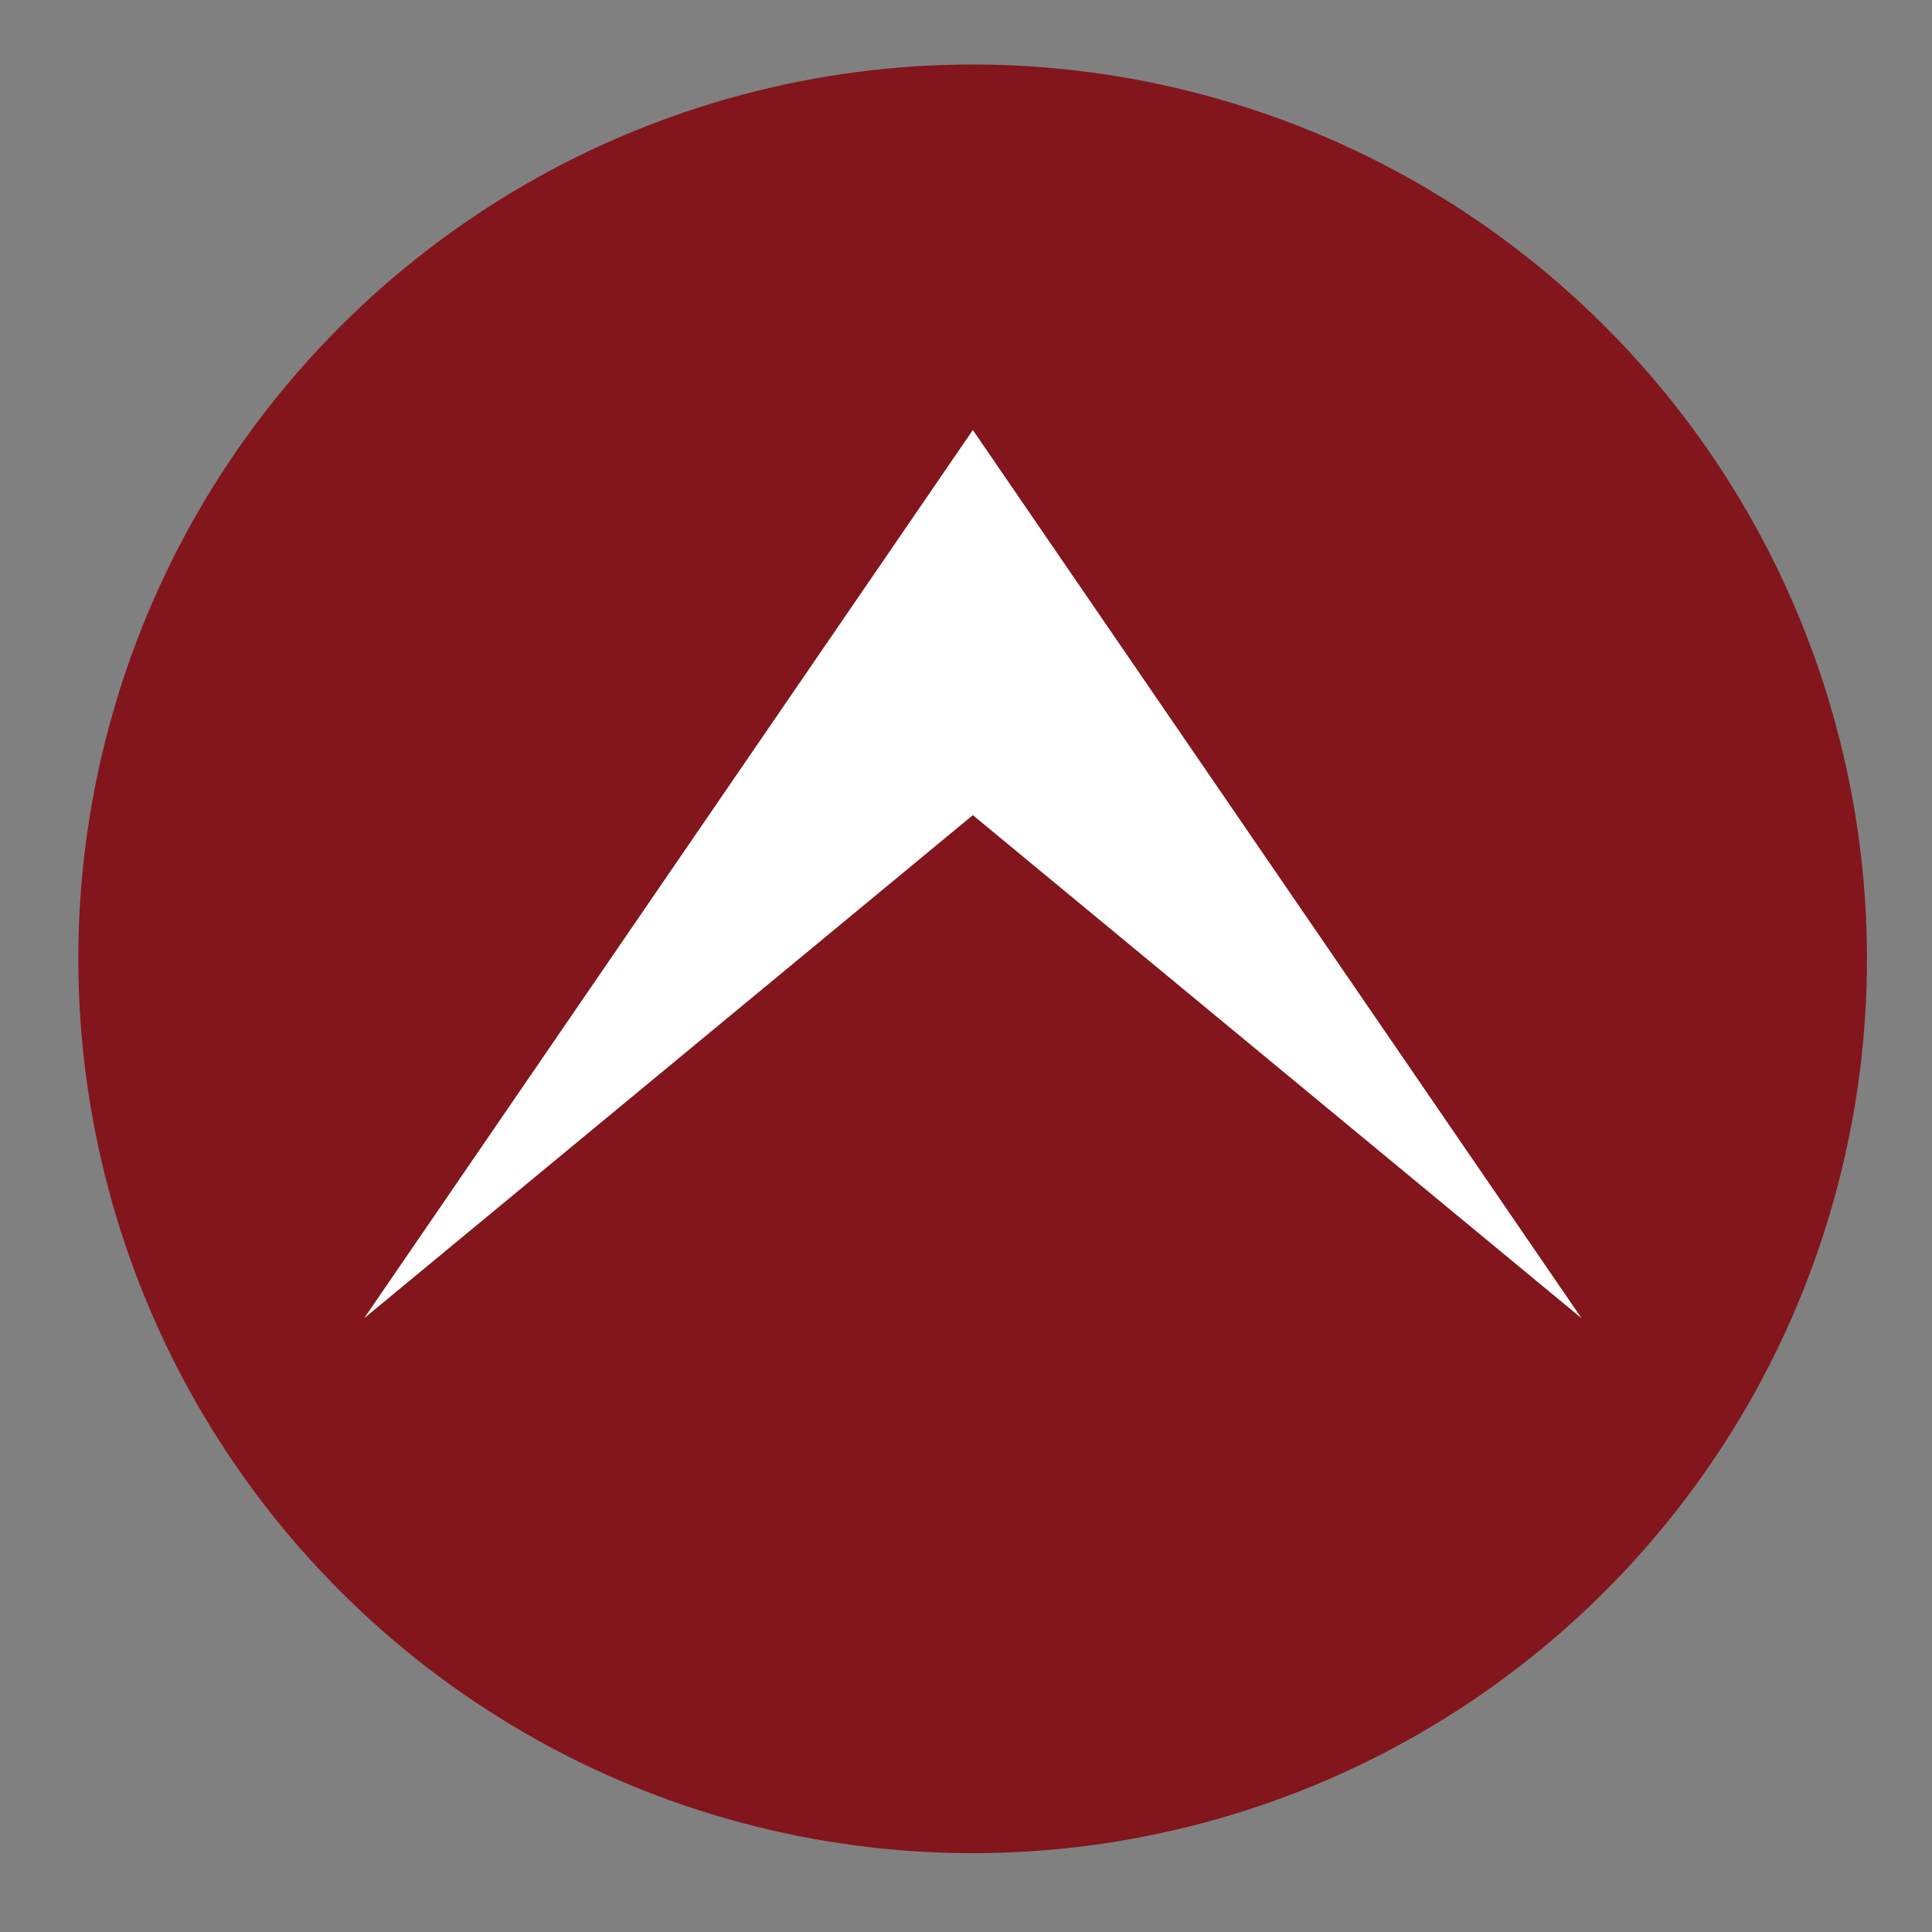
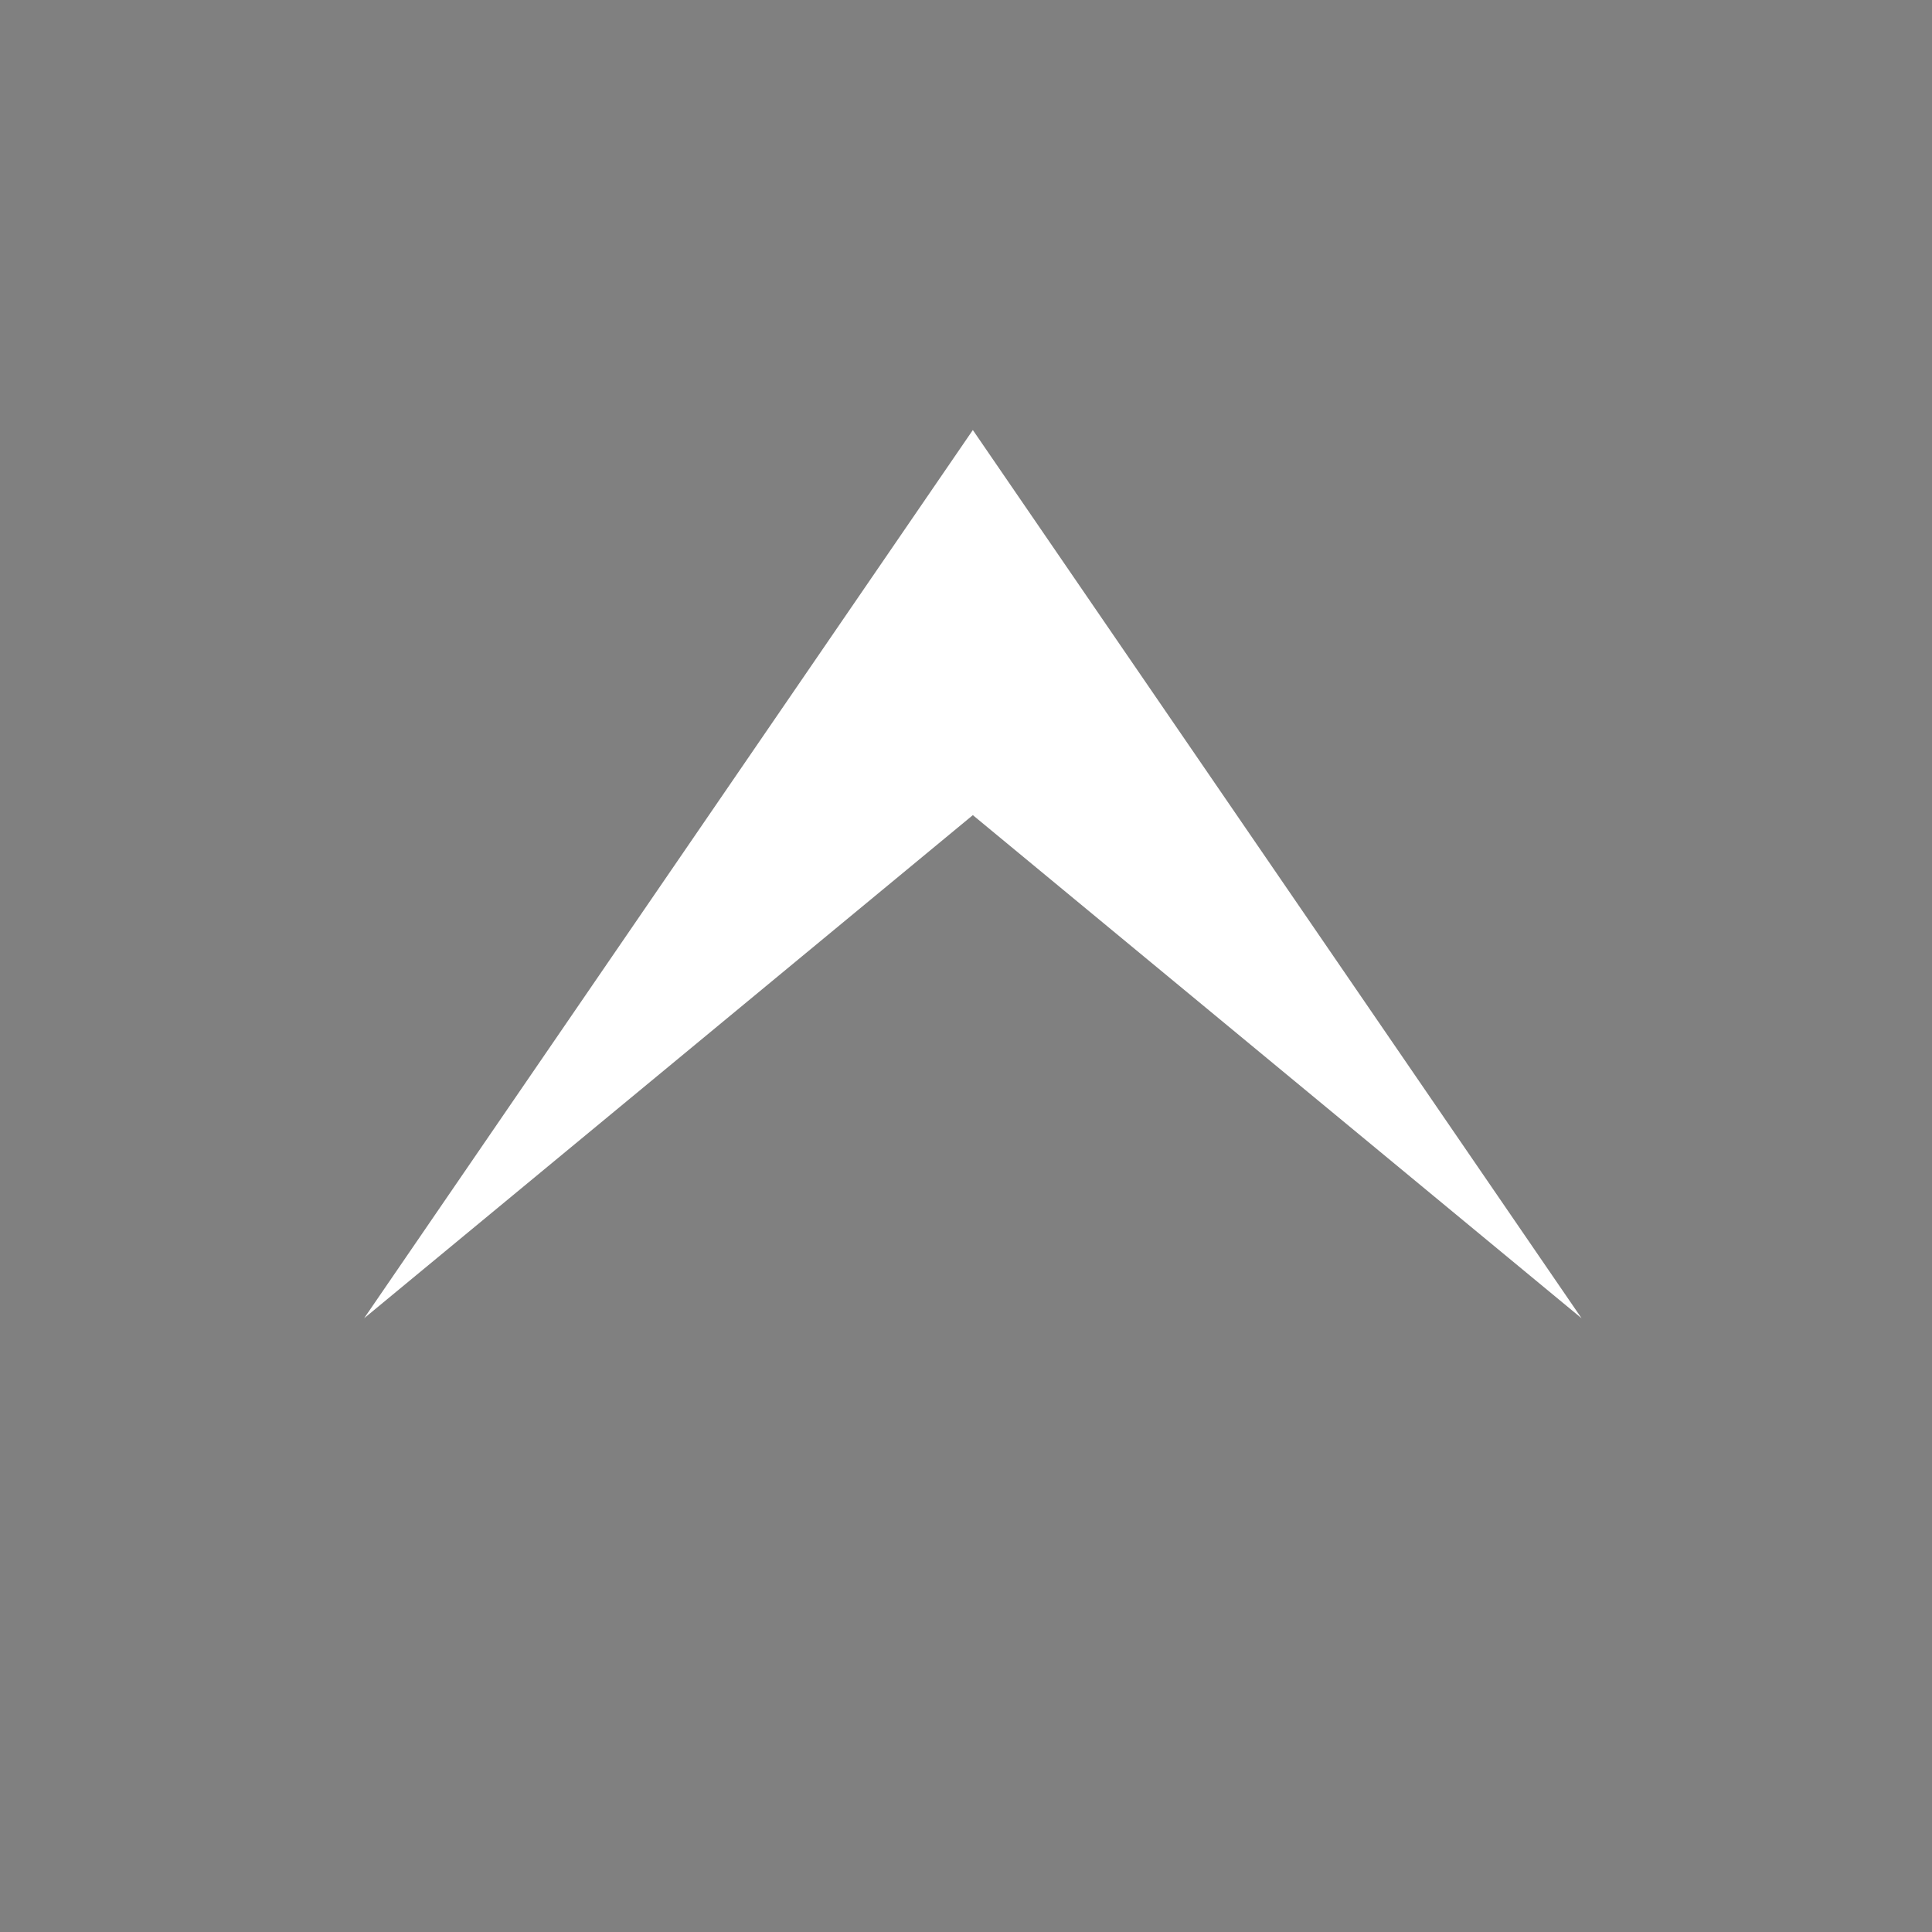
<svg xmlns="http://www.w3.org/2000/svg" id="Layer_1" x="0px" y="0px" width="270px" height="270px" viewBox="0 0 270 270" style="enable-background:new 0 0 270 270;" xml:space="preserve">
  <rect x="0" y="0" width="270" height="270" fill="#808080" stroke="none" />
  <style type="text/css"> .st0{fill:#336FA4;} .st1{fill:#83151C;} .st2{fill:#FFFFFF;} </style>
  <g>
-     <ellipse transform="matrix(0.707 -0.707 0.707 0.707 -54.931 135.384)" class="st1" cx="135.957" cy="134" rx="125" ry="125" />
    <polygon class="st2" points="135.957,60.097 50.888,184.229 135.957,113.917 221.027,184.229 " />
  </g>
</svg>